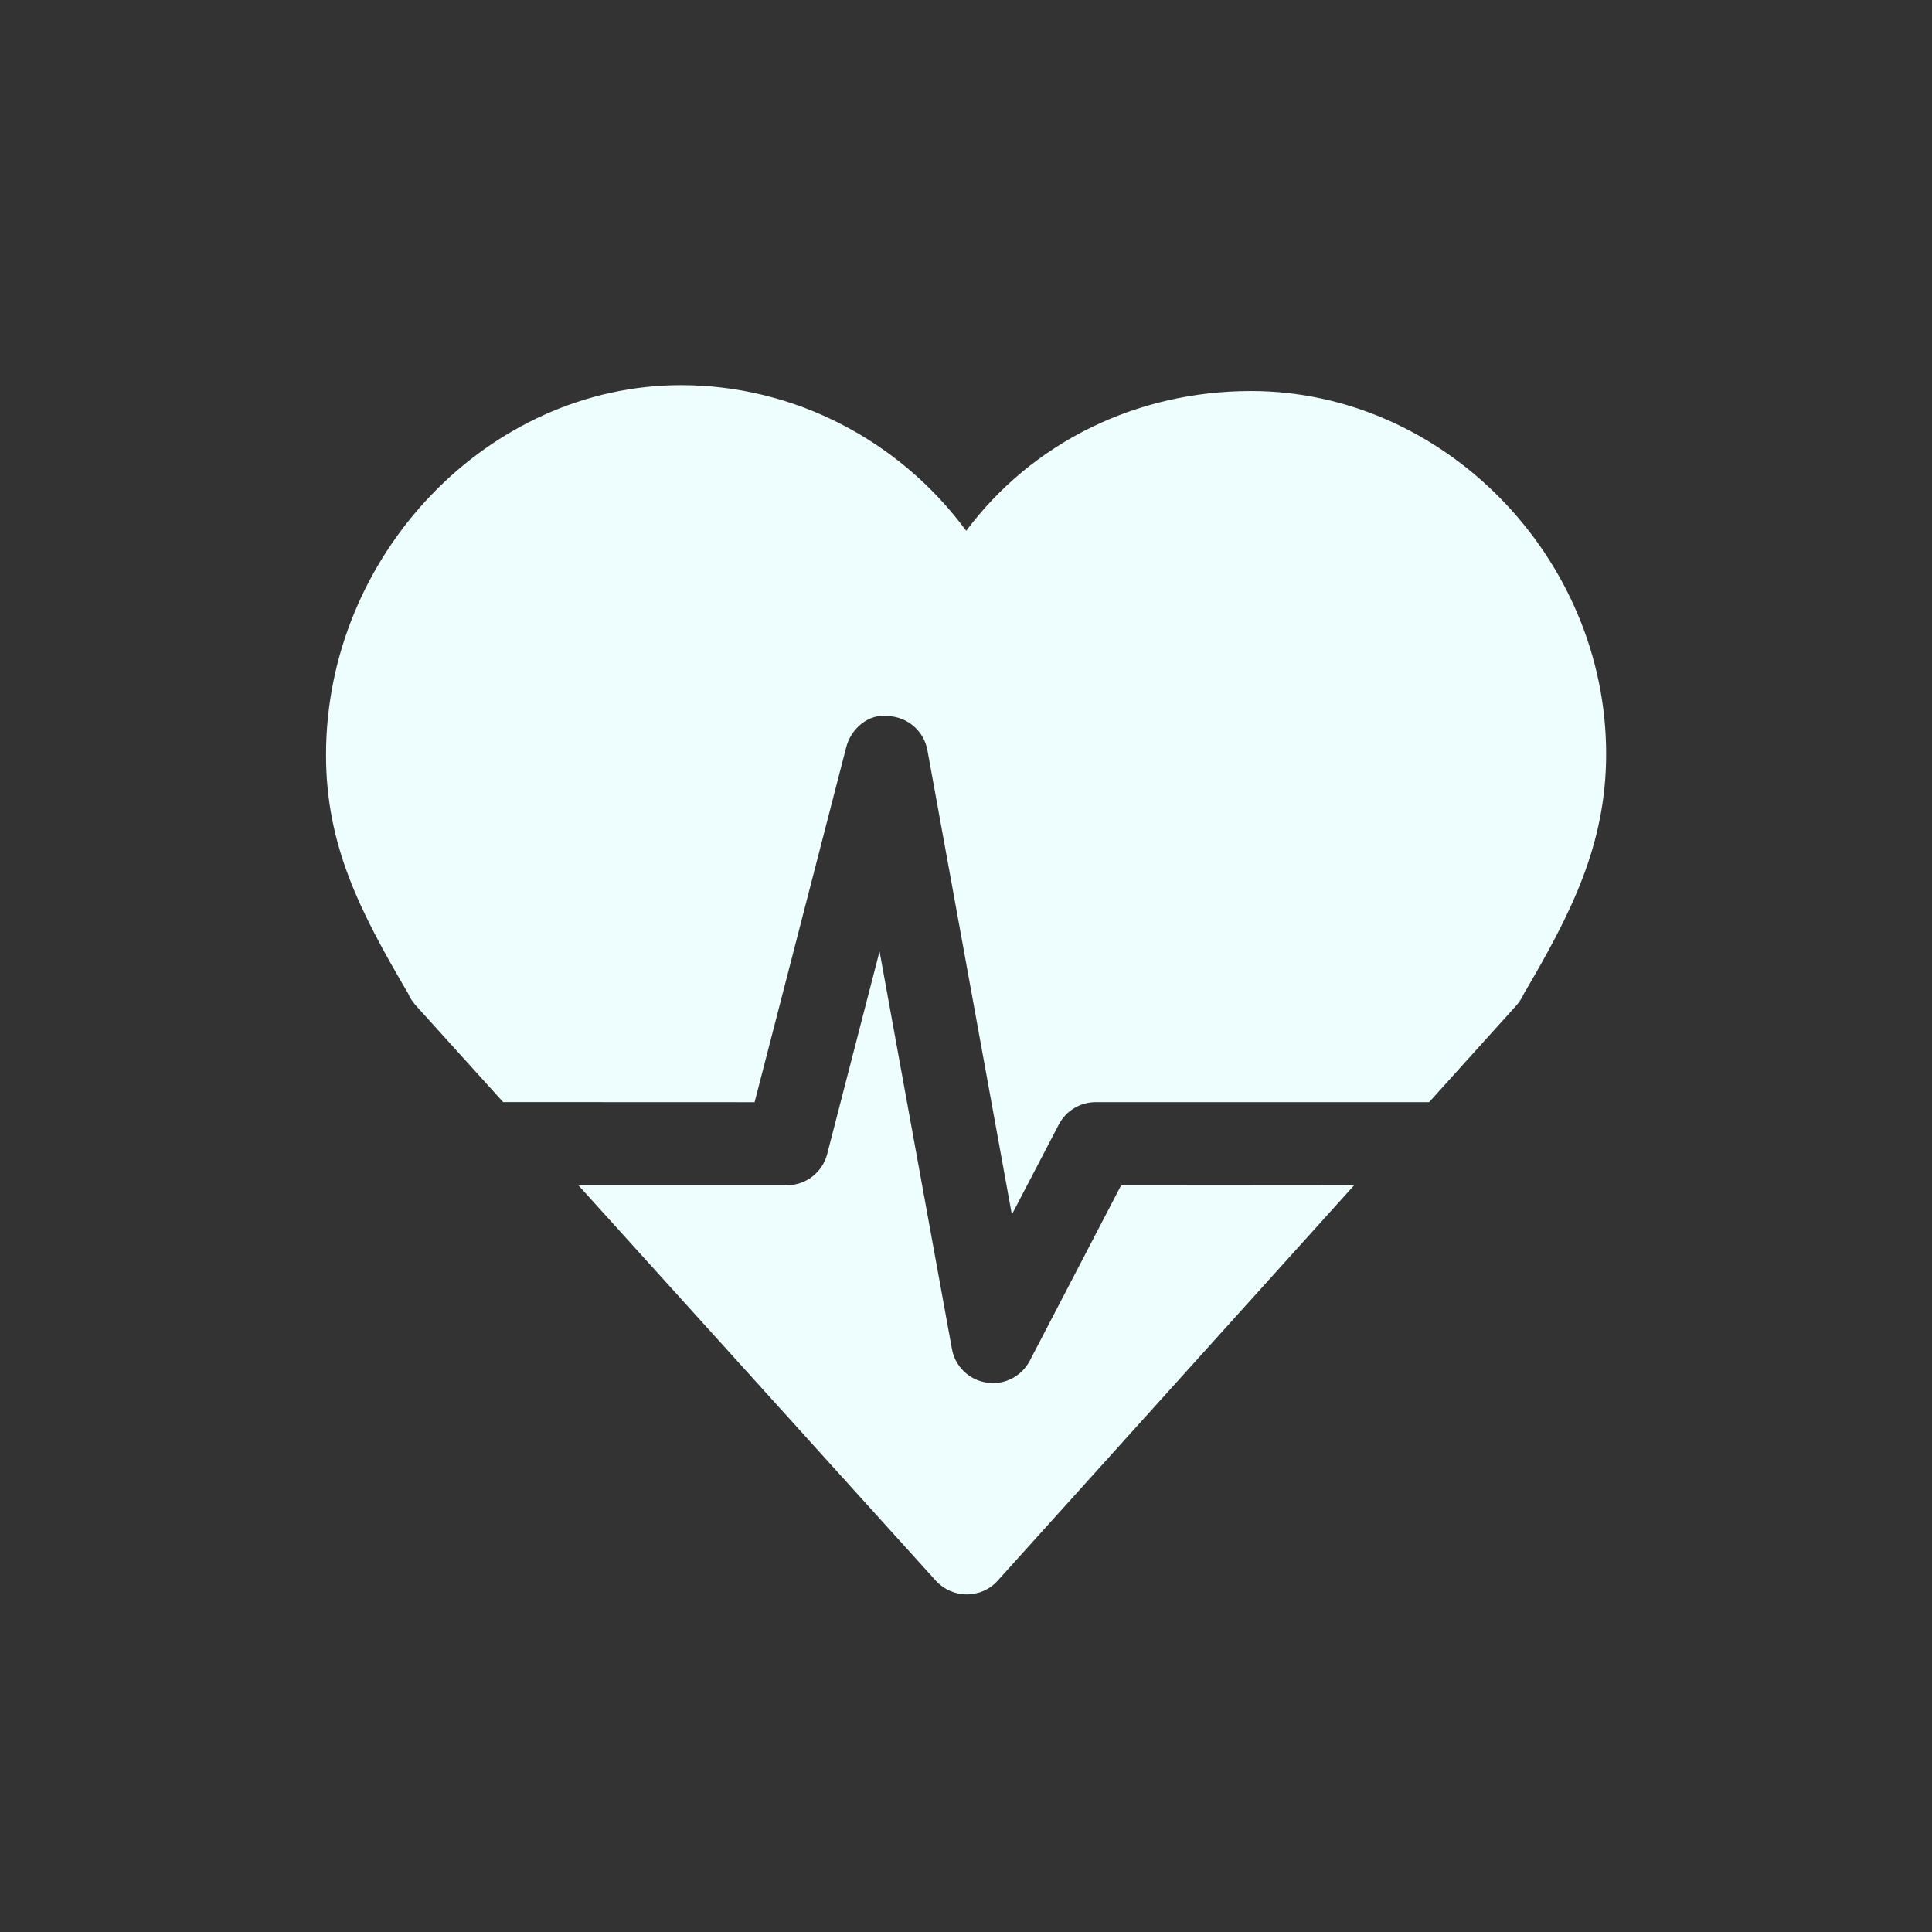
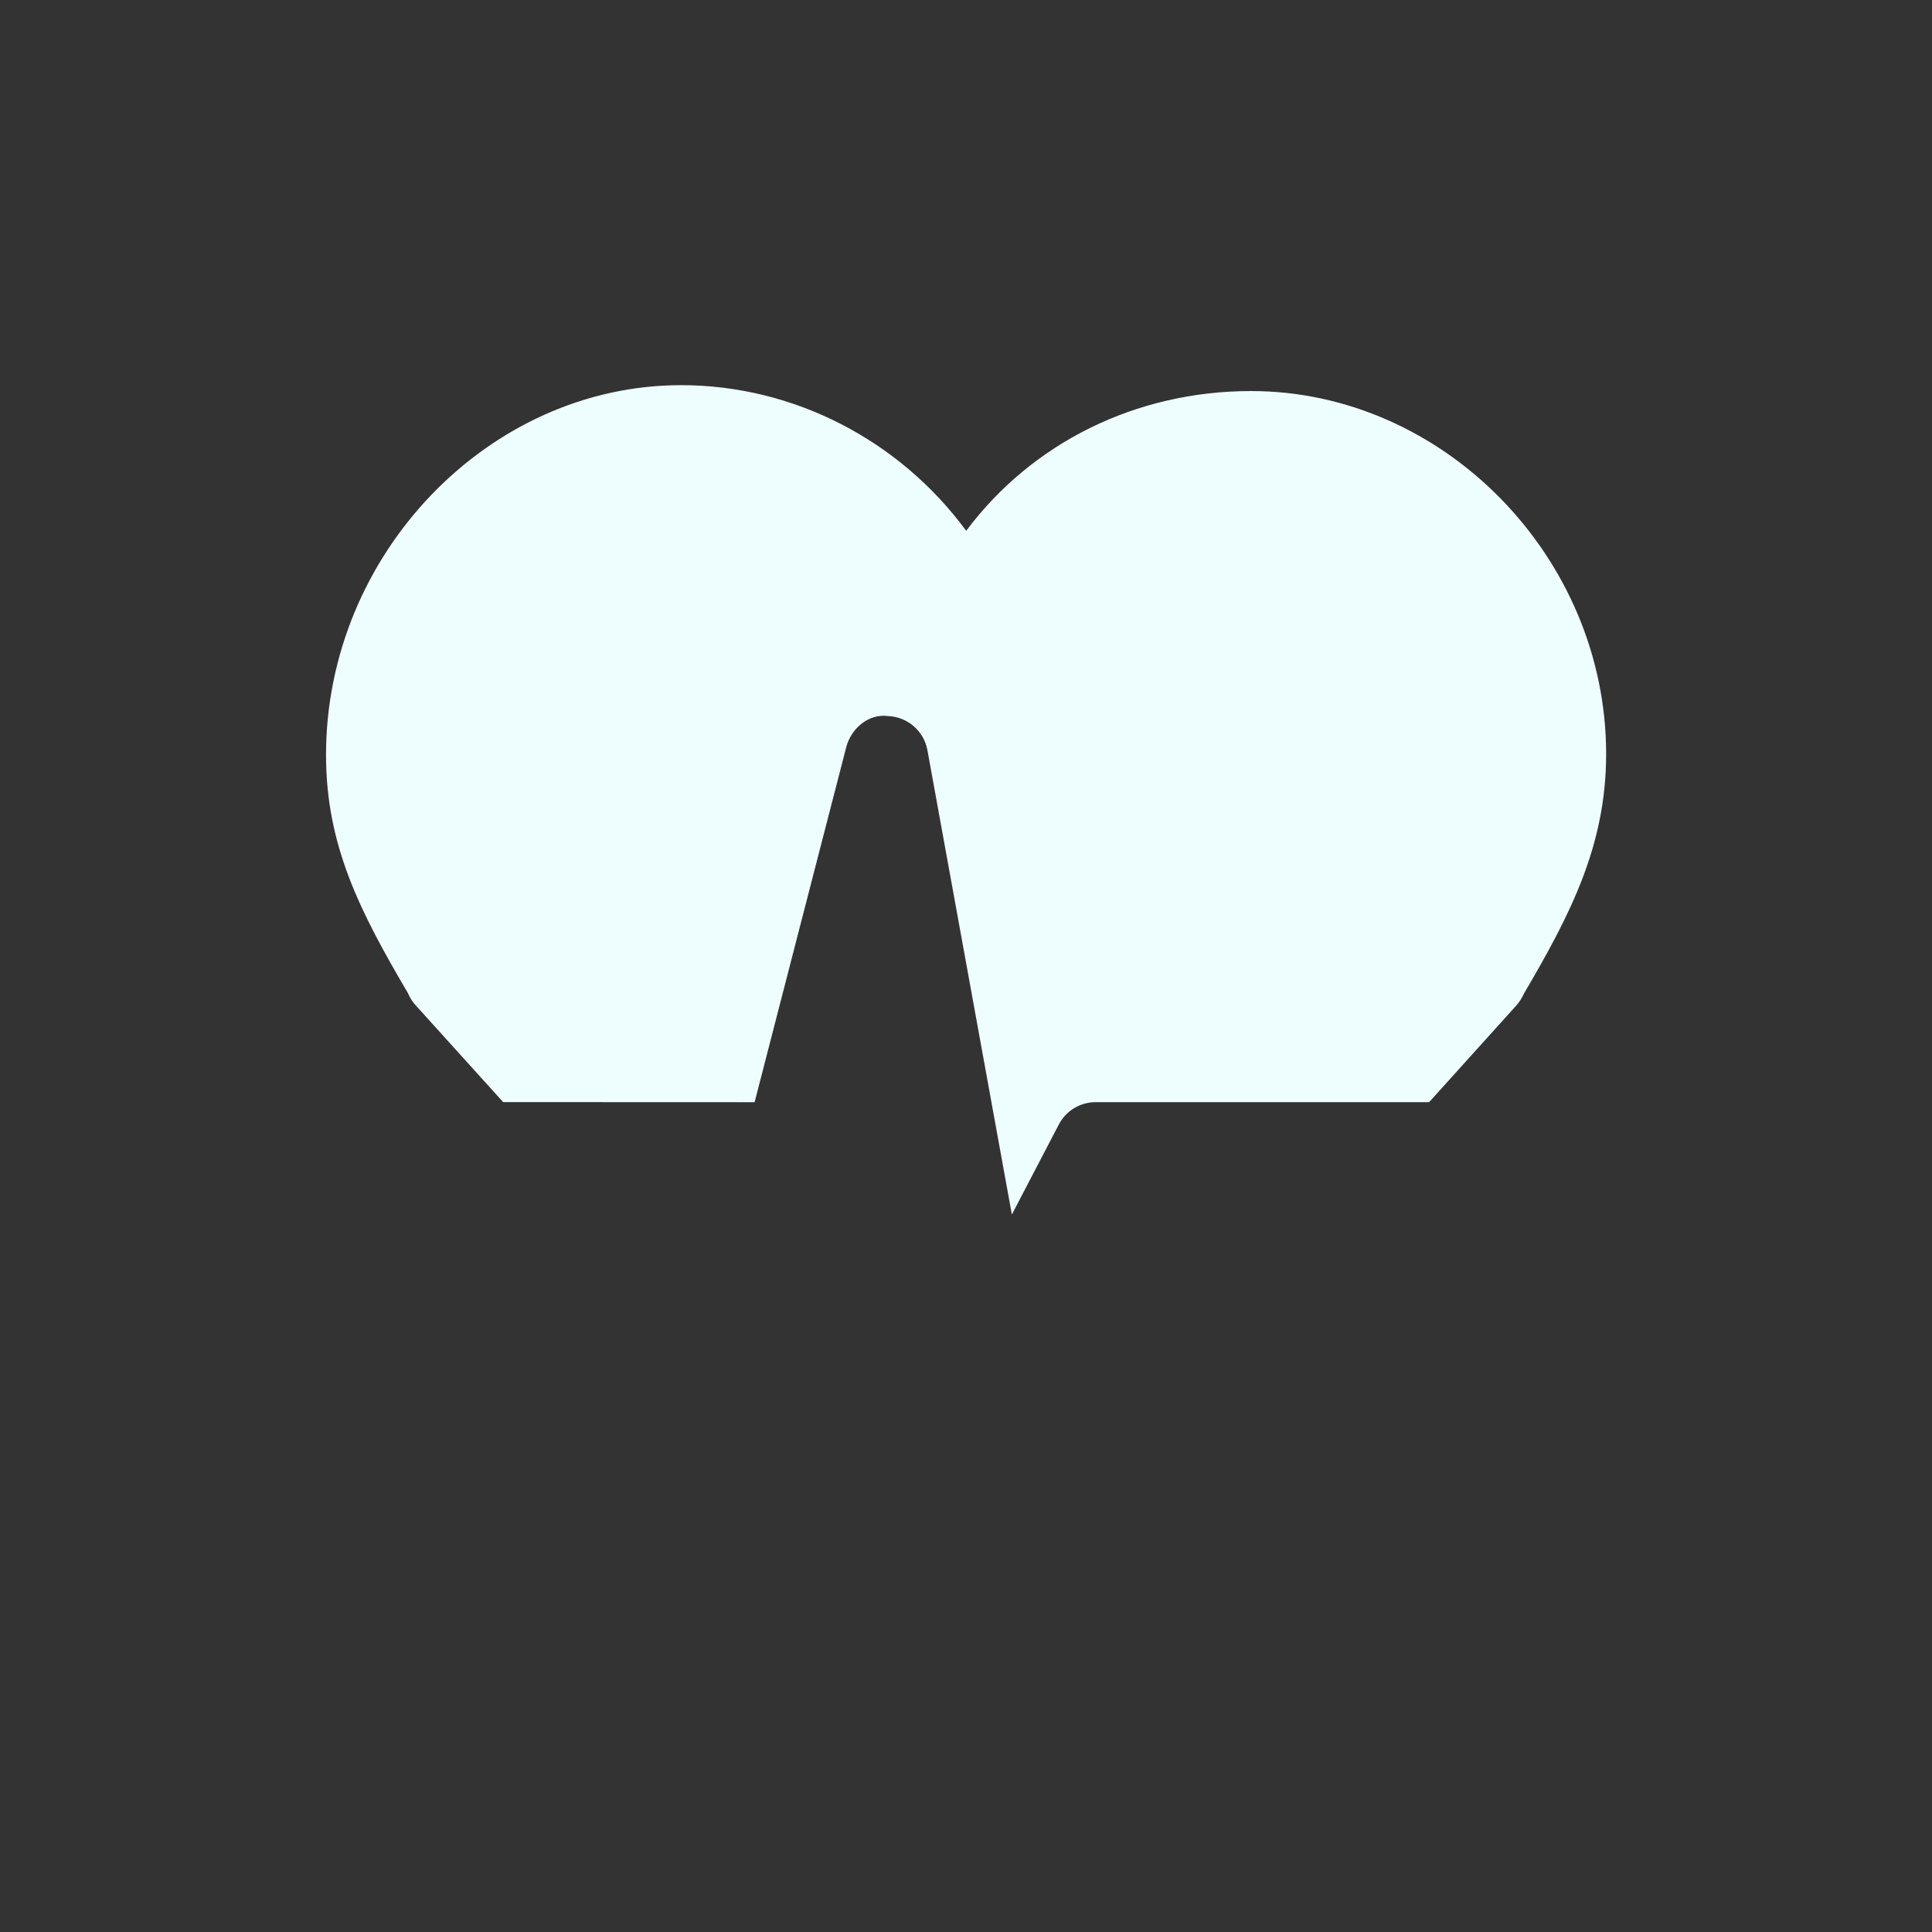
<svg xmlns="http://www.w3.org/2000/svg" width="1080" viewBox="0 0 810 810" height="1080" preserveAspectRatio="xMidYMid meet">
  <rect x="0" y="0" width="810" height="810" fill="#333333" stroke="none" />
  <defs>
    <clipPath id="42ced1ff9f">
      <path d="M 136.07 161 L 673.82 161 L 673.82 510 L 136.07 510 Z M 136.07 161 " clip-rule="nonzero" />
    </clipPath>
    <clipPath id="9ff506513f">
      <path d="M 242 398 L 568 398 L 568 668.664 L 242 668.664 Z M 242 398 " clip-rule="nonzero" />
    </clipPath>
  </defs>
  <g clip-path="url(#42ced1ff9f)">
    <path fill="#eefdfd" d="M 316.371 462.102 L 354.781 313.293 C 356.82 305.367 364.207 299.105 372.293 300.215 C 380.488 300.52 387.359 306.477 388.824 314.527 L 424.227 509.203 L 443.906 471.473 C 446.914 465.68 452.887 462.082 459.398 462.082 L 599.172 462.082 L 635.844 421.418 C 637.098 419.969 638.117 418.359 638.867 416.66 C 658.477 383.277 673.379 354.367 673.379 316.102 C 673.379 233.613 605.199 163.949 524.52 163.949 C 476.035 163.949 432.547 185.812 405.086 222.539 C 377.25 184.719 332.992 161.48 285.547 161.48 C 204.863 161.48 136.688 232.449 136.688 316.496 C 136.688 354.441 150.875 382.098 171.07 416.445 C 171.824 418.254 172.879 419.914 174.219 421.418 L 210.949 462.062 Z M 316.371 462.102 " fill-opacity="1" fill-rule="nonzero" />
  </g>
  <g clip-path="url(#9ff506513f)">
-     <path fill="#eefdfd" d="M 470.008 497.004 L 431.742 570.492 C 428.684 576.324 422.691 579.887 416.25 579.887 C 415.355 579.887 414.461 579.797 413.637 579.652 C 406.25 578.543 400.398 572.855 399.094 565.52 L 368.754 398.859 L 346.801 483.836 C 344.816 491.547 337.855 496.93 329.895 496.93 L 242.488 496.93 L 392.367 662.734 C 395.695 666.383 400.398 668.457 405.32 668.457 L 405.336 668.457 C 410.273 668.457 415.016 666.383 418.289 662.695 L 567.738 496.93 Z M 470.008 497.004 " fill-opacity="1" fill-rule="nonzero" />
-   </g>
+     </g>
</svg>